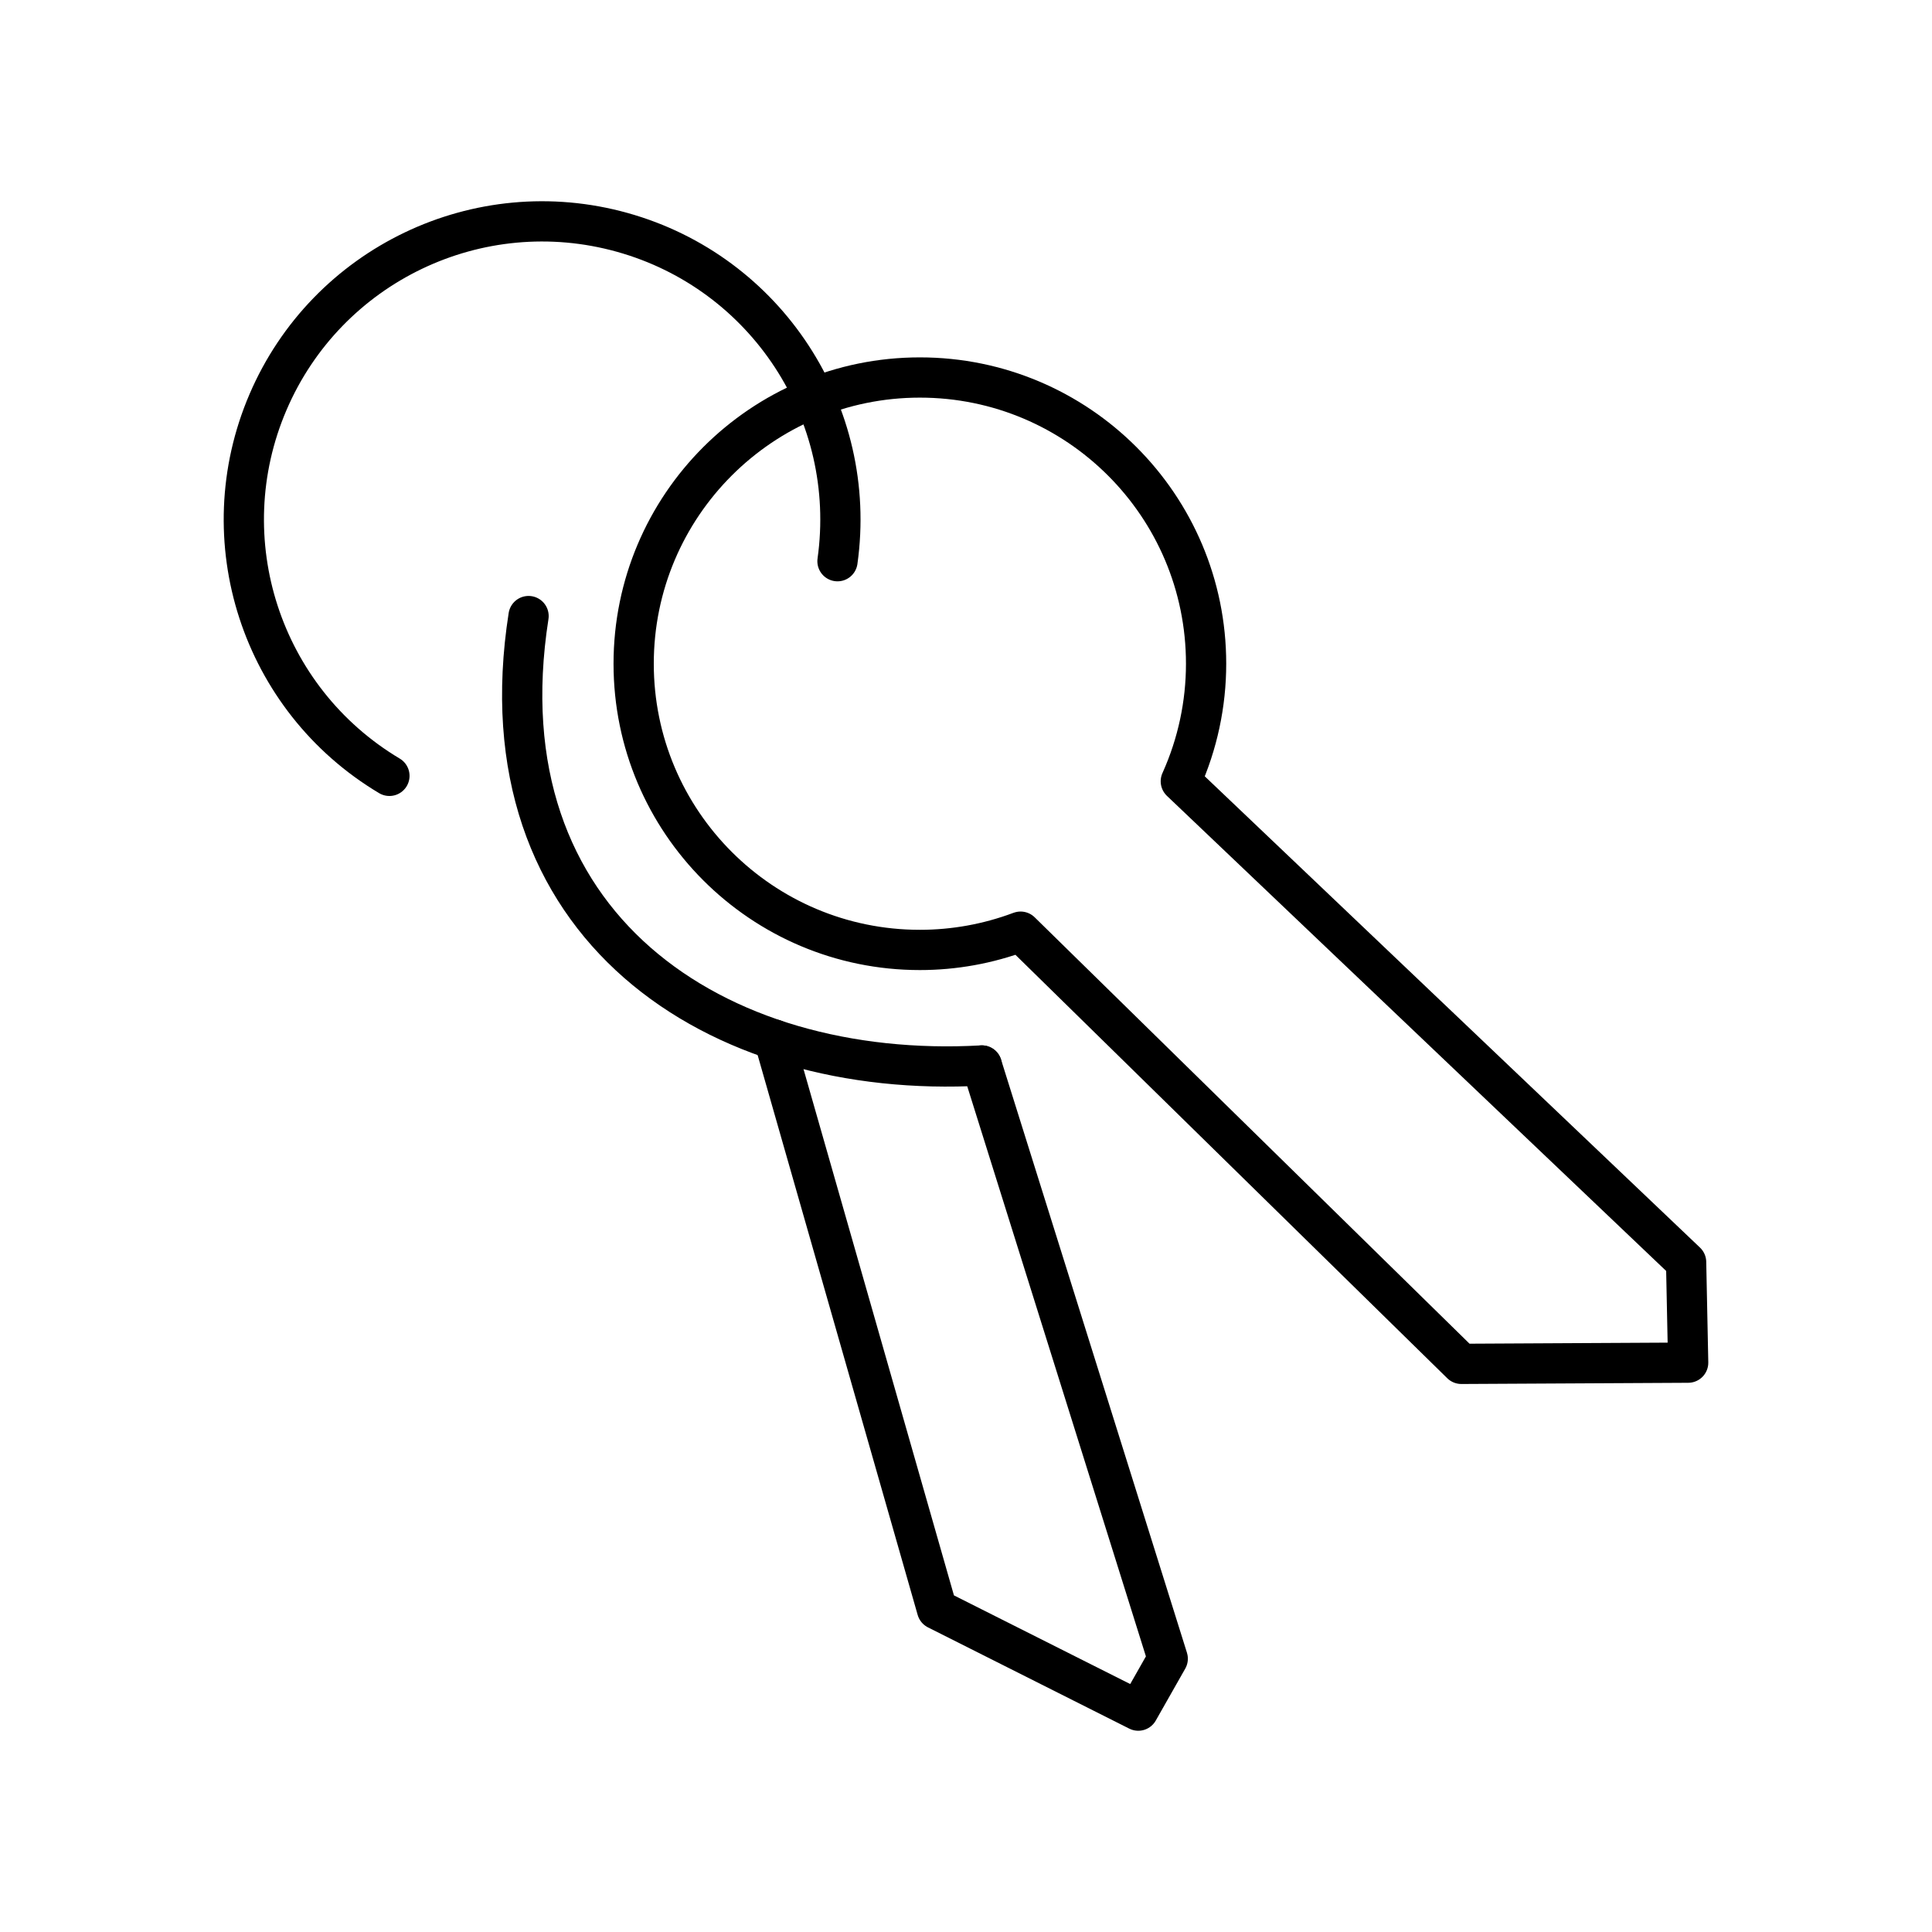
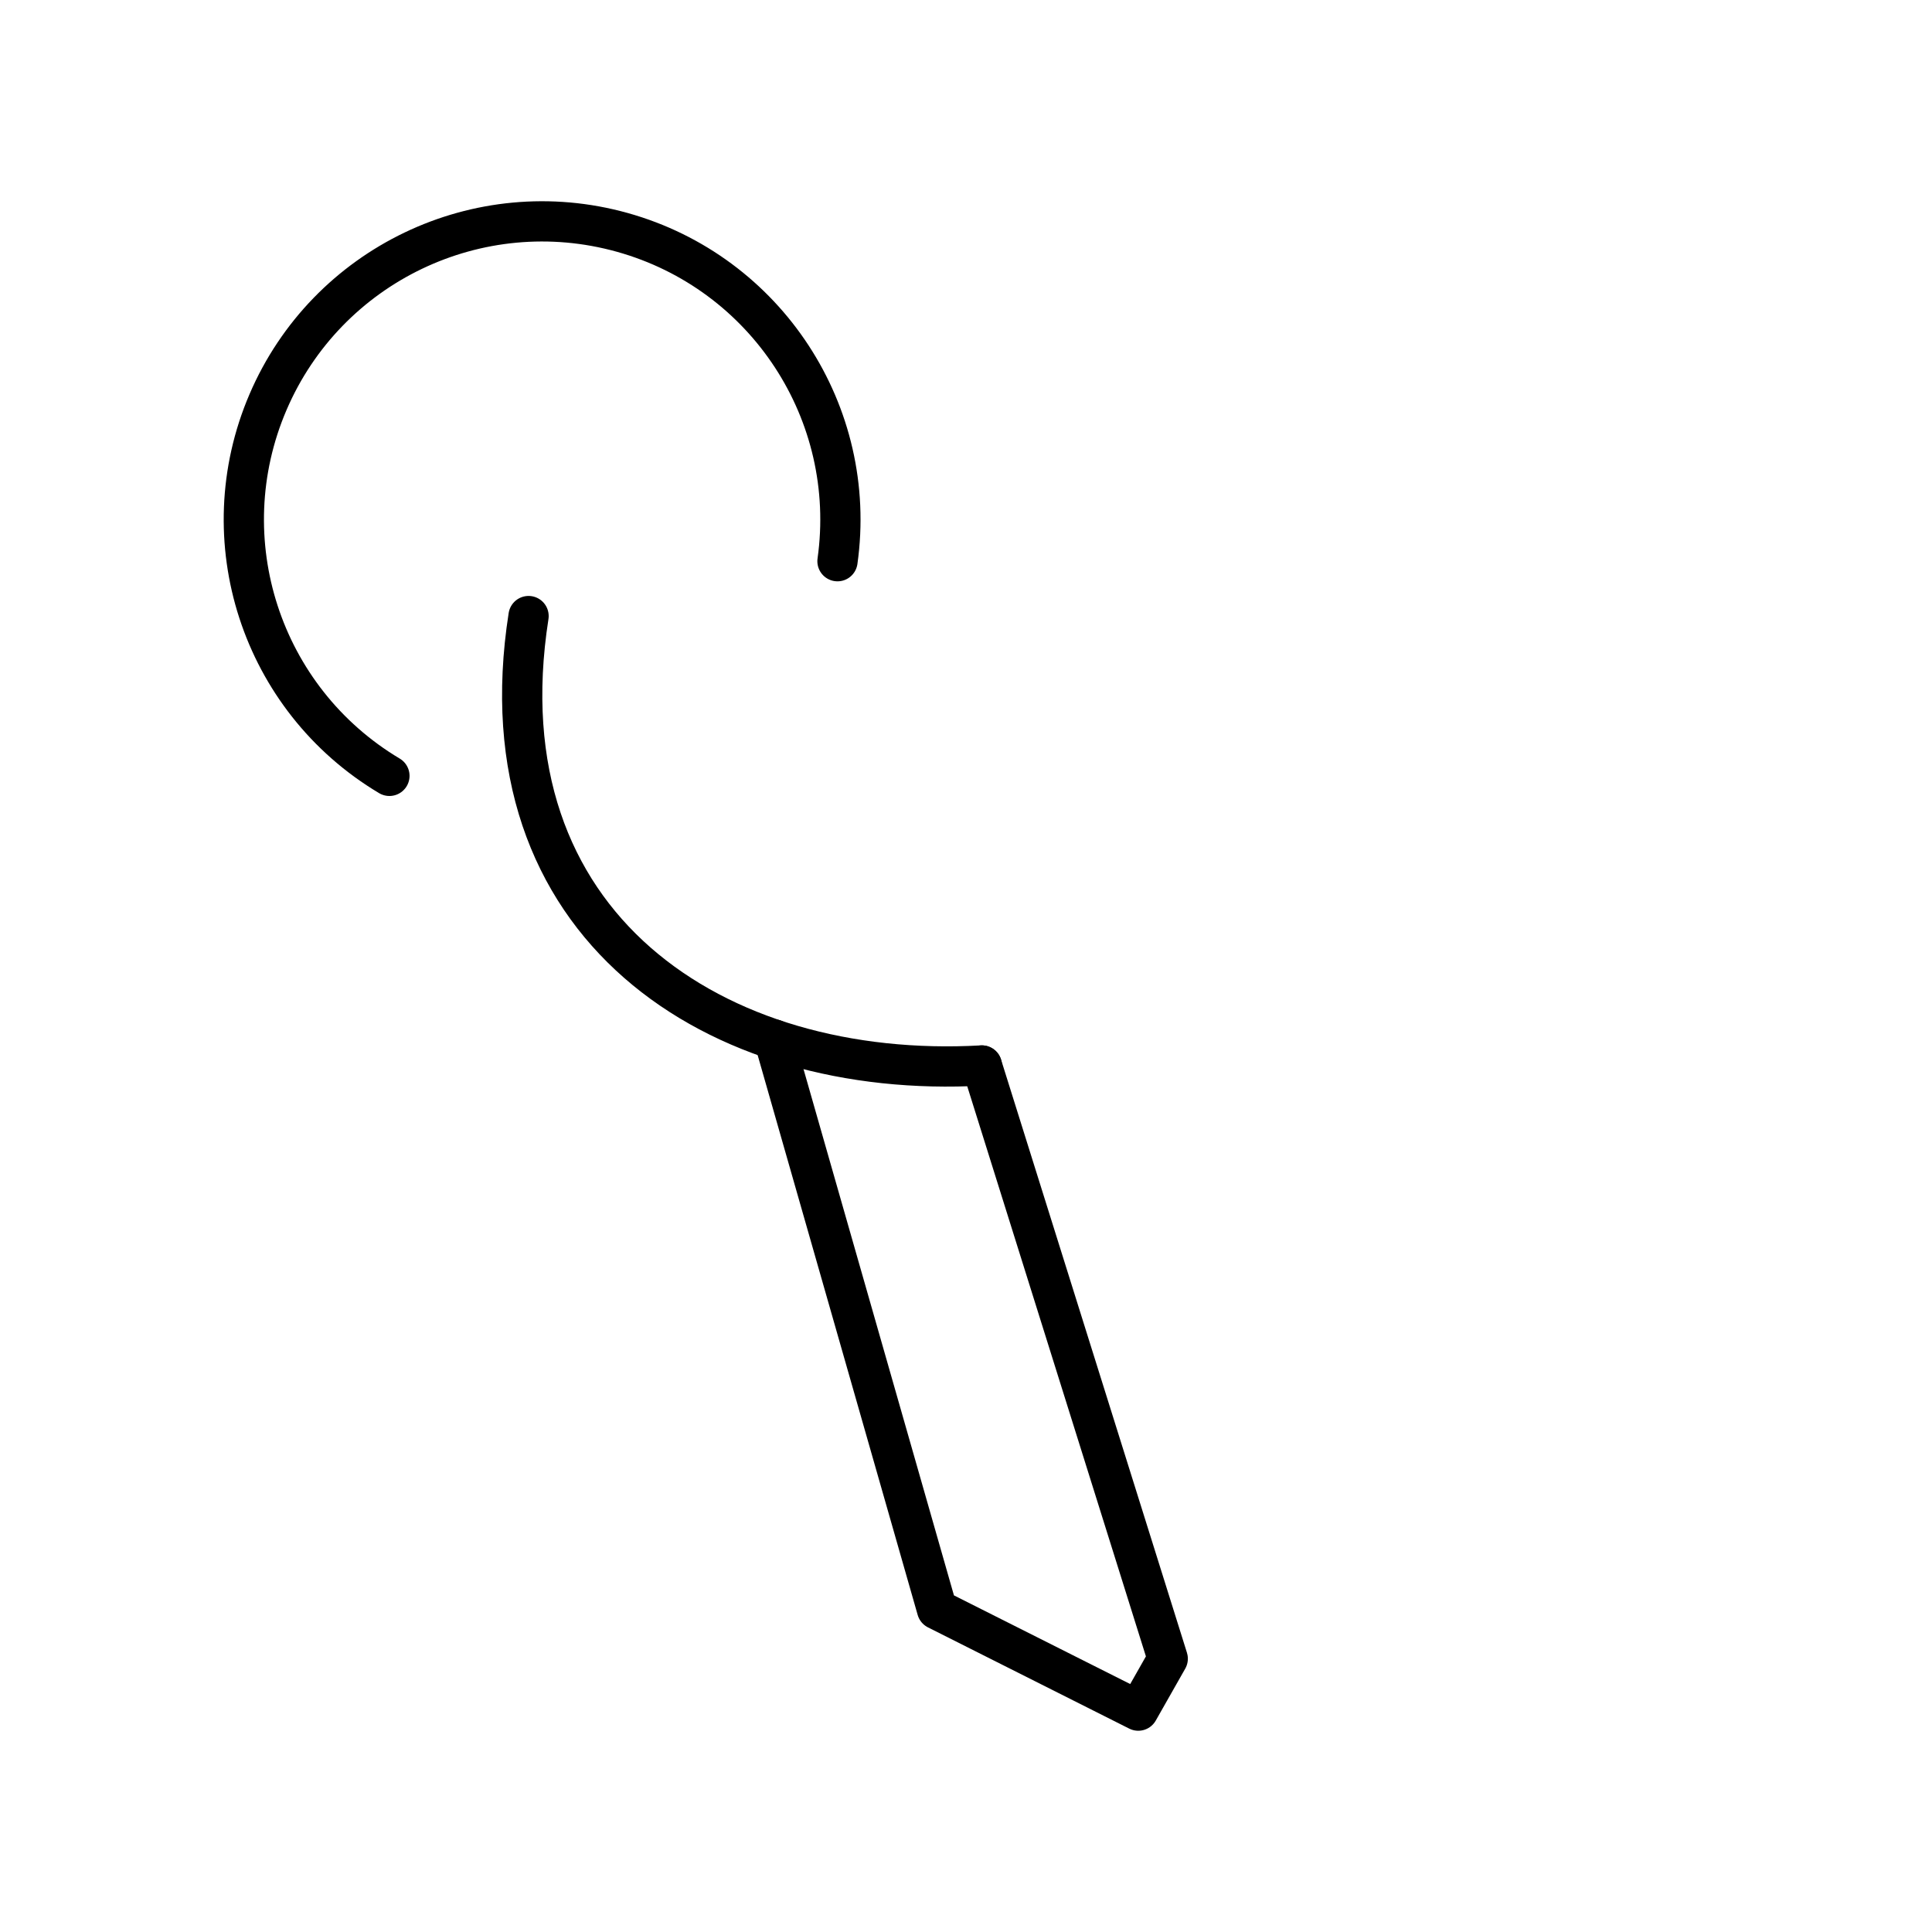
<svg xmlns="http://www.w3.org/2000/svg" width="800px" height="800px" viewBox="0 0 48 48" id="b">
  <defs>
    <style>.g{fill:none;stroke:#000000;stroke-linecap:round;stroke-linejoin:round;}</style>
  </defs>
  <path id="c" class="g" d="m24.393,26.472l4.619,14.738-.732,1.29-5-2.515-4.047-14.158" />
  <path id="d" class="g" d="m24.393,26.472c-6.604.369-12.467-3.459-11.261-11.166" />
  <path id="e" class="g" d="m9.675,19.276c-3.19-1.902-4.48-5.871-3.017-9.284s5.227-5.217,8.804-4.218c3.577.999,5.862,4.491,5.345,8.169" />
-   <path id="f" class="g" d="m29.337,19.411l12.554,11.947.051,2.497-5.635.03-10.951-10.738m-.012.004c-.797.298-1.64.45-2.49.45-3.927,0-7.111-3.184-7.111-7.111h0c0-3.927,3.184-7.111,7.111-7.111h0c3.927,0,7.111,3.184,7.111,7.111h0c0,1.003-.212,1.995-.623,2.91" />
</svg>